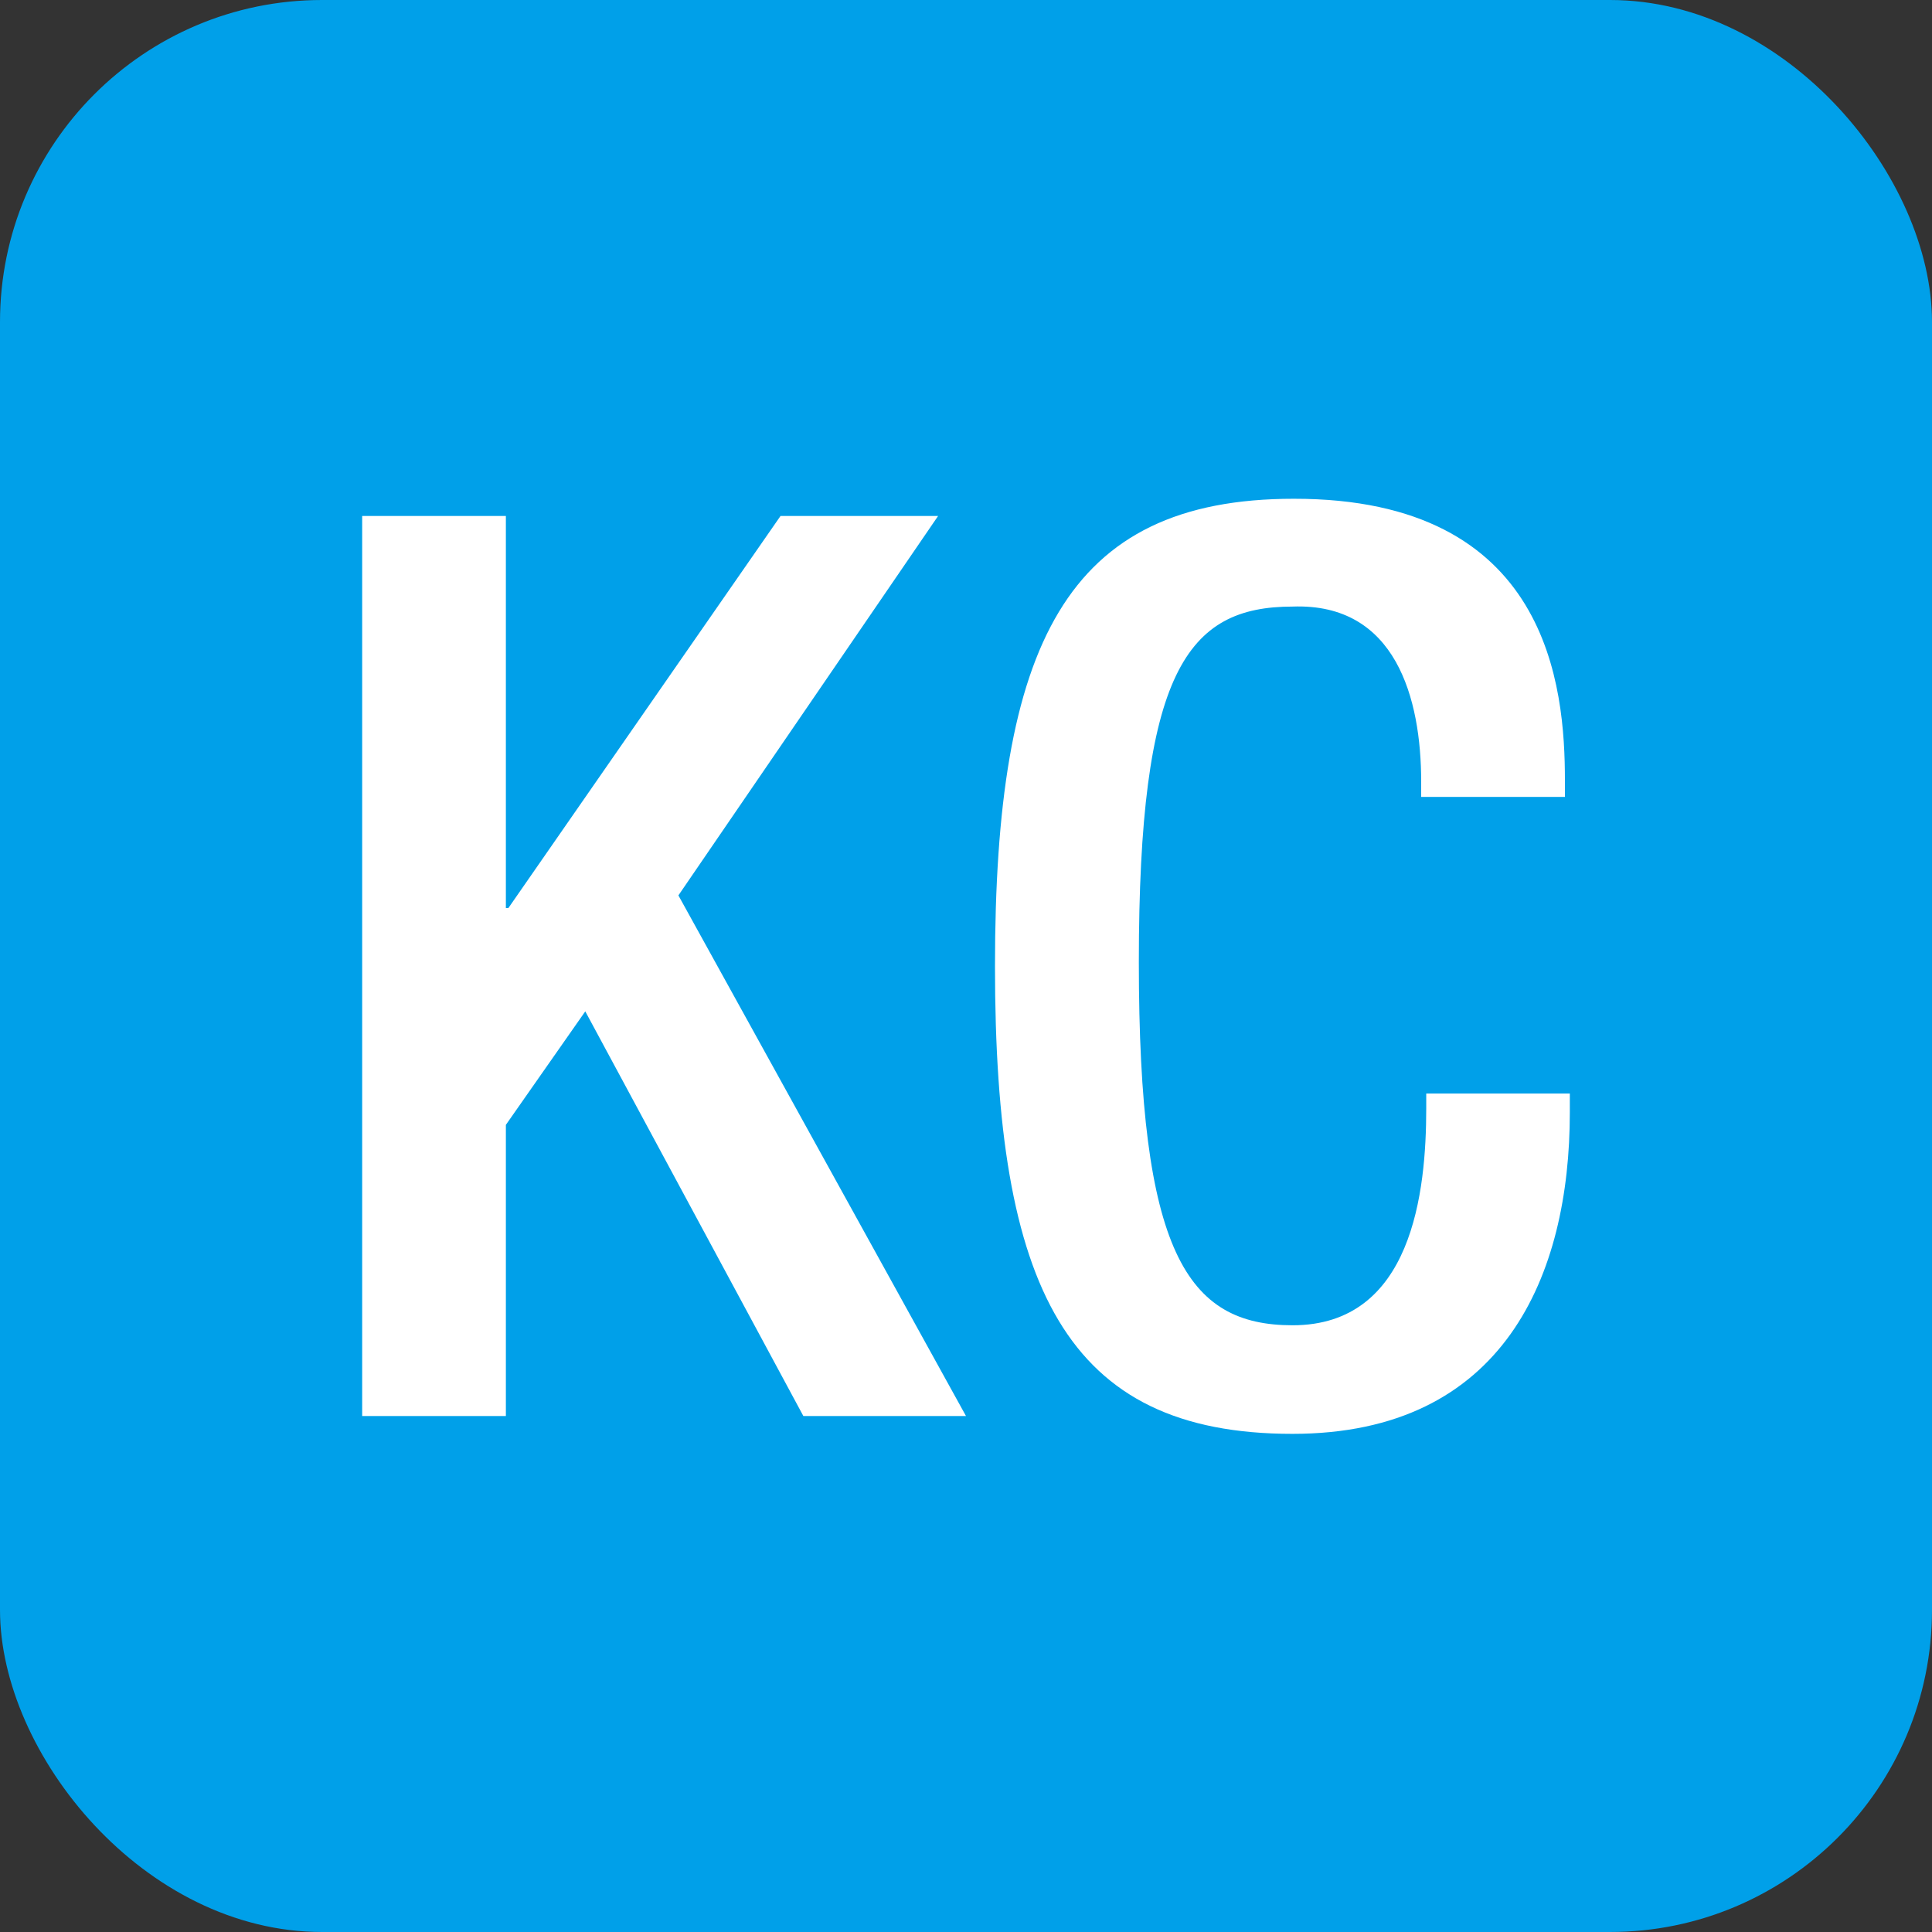
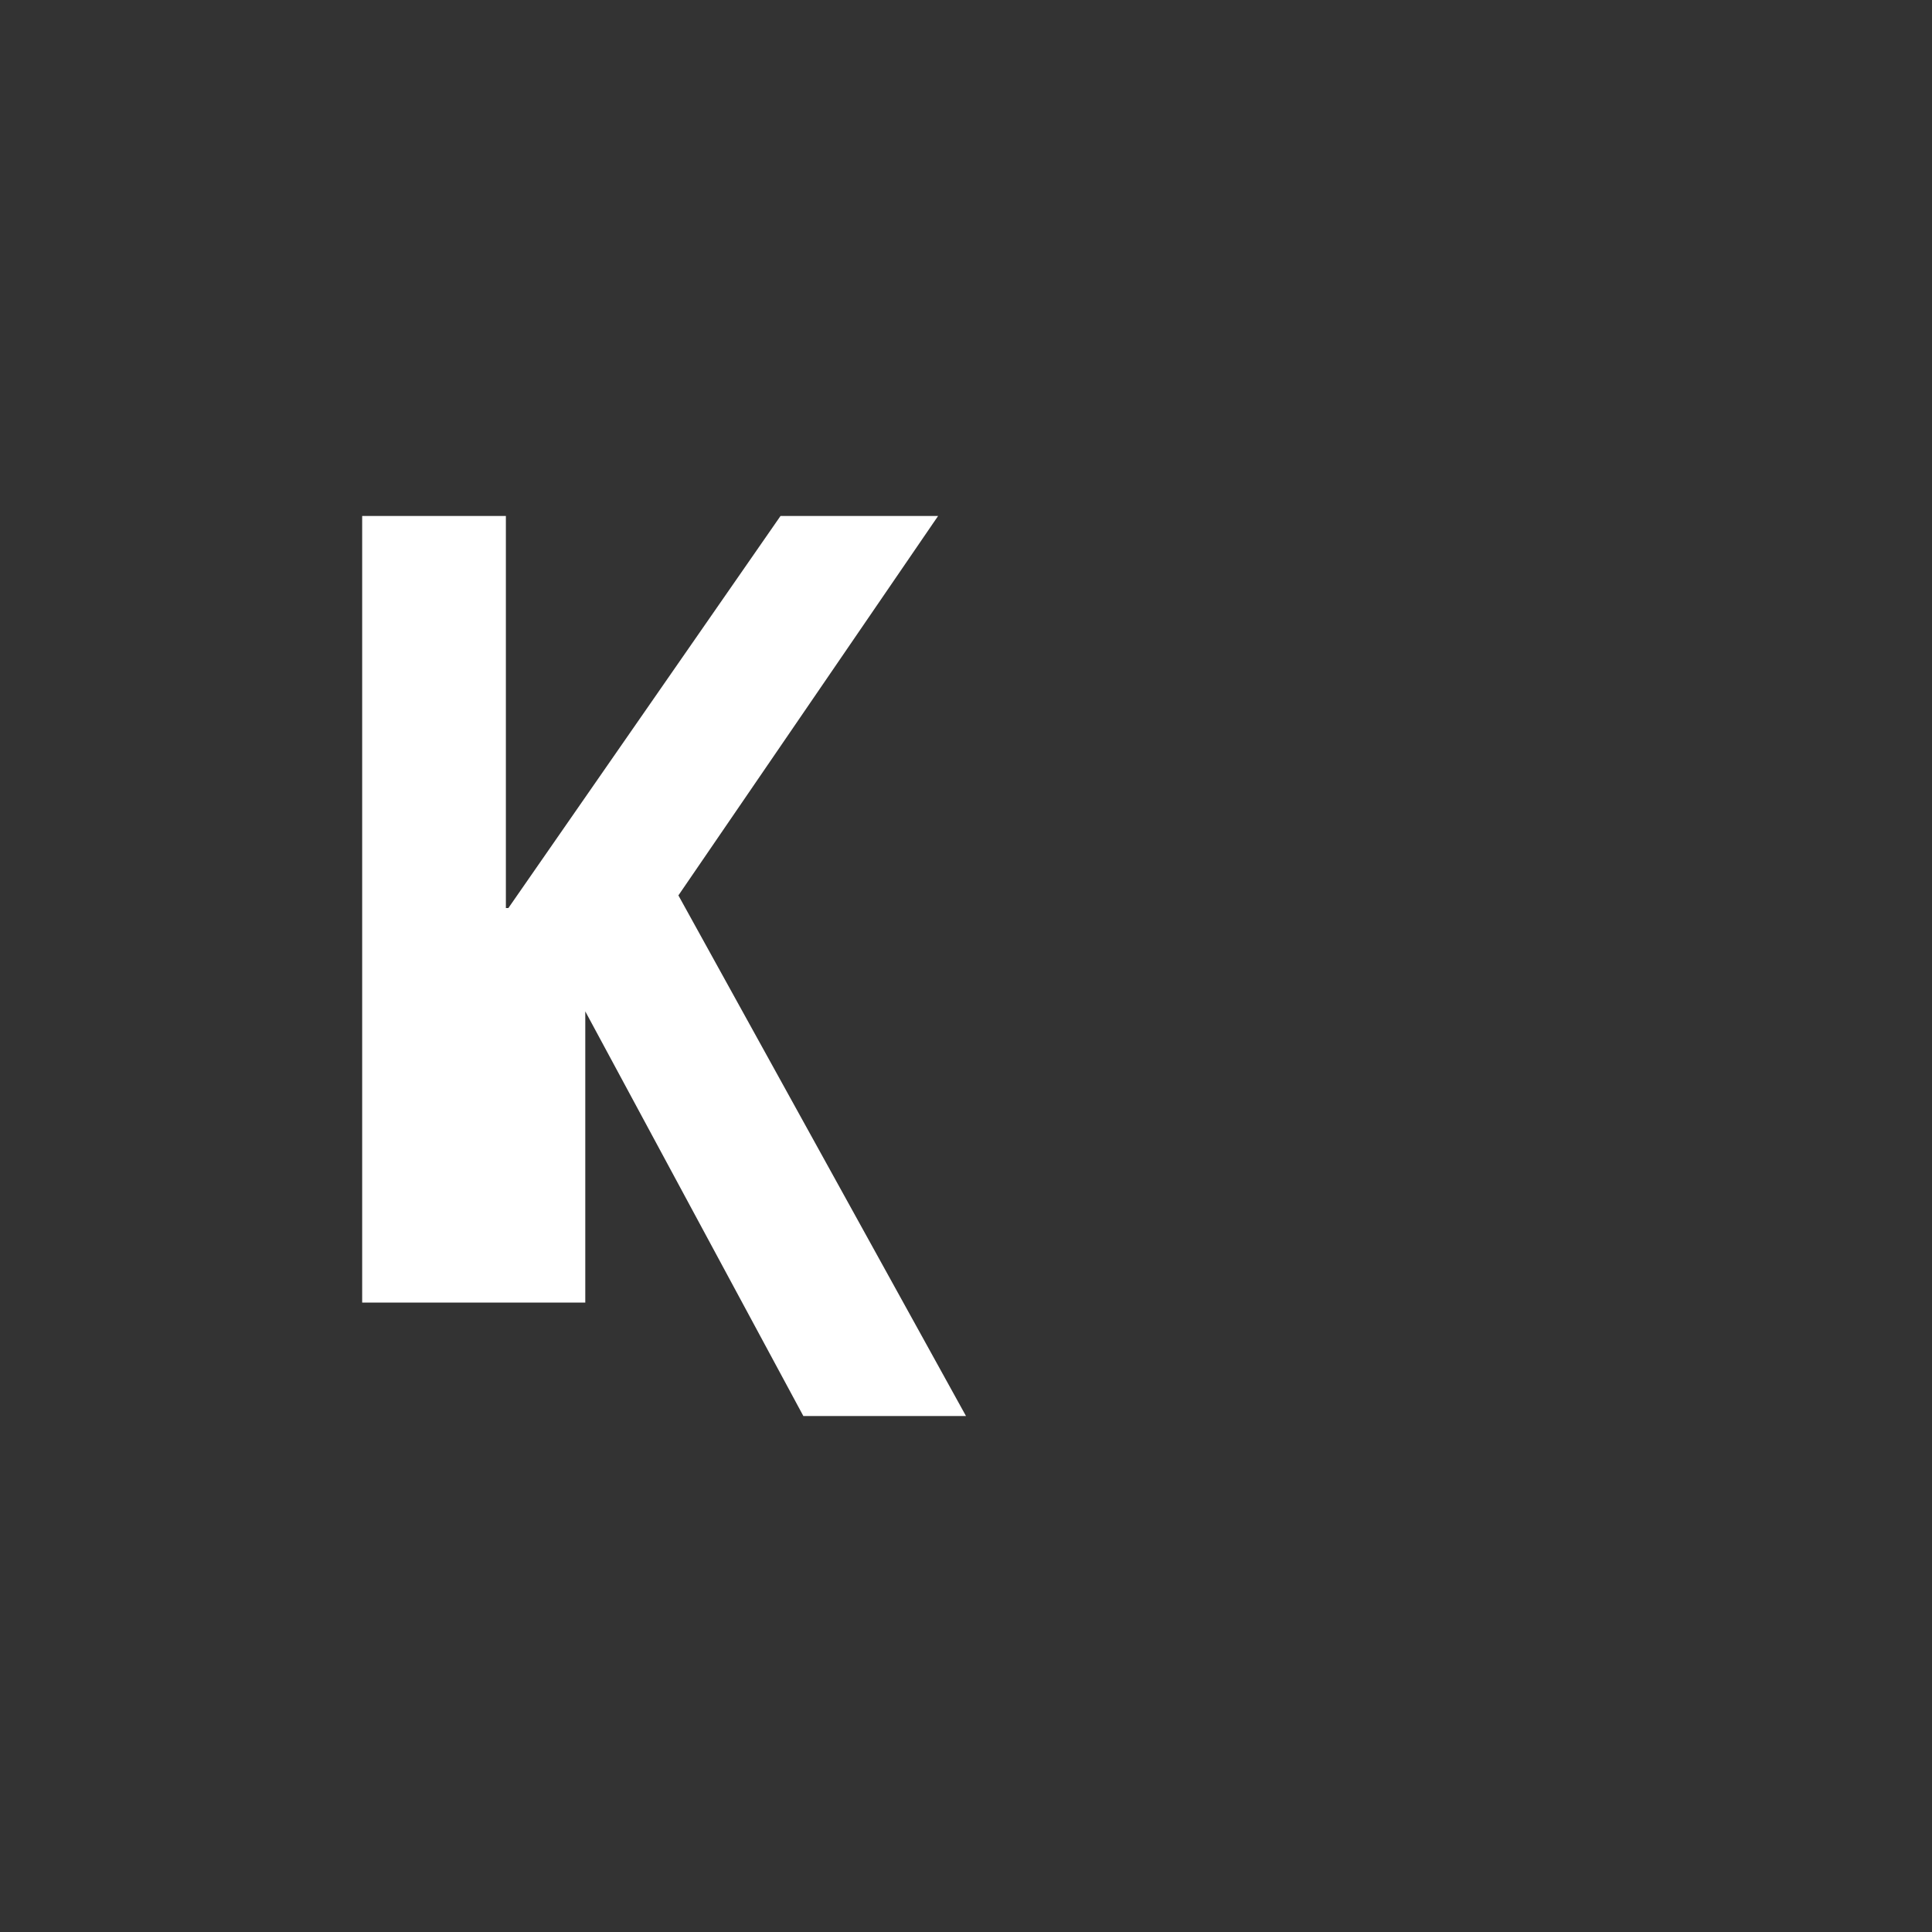
<svg xmlns="http://www.w3.org/2000/svg" id="レイヤー_1" data-name="レイヤー 1" viewBox="0 0 50 50">
  <rect x="0" y="0" width="50" height="50" fill="#333333" stroke="none" />
  <defs>
    <style>
      .cls-1 {
        fill: #00a0e9;
      }

      .cls-2 {
        fill: #fff;
      }
    </style>
  </defs>
  <g>
-     <rect class="cls-1" width="50" height="50" rx="8.333" />
    <g>
-       <path class="cls-2" d="M9.373,13.353h3.719V23.5h.065L20.2,13.353h4.078l-6.721,9.82L25,36.647H20.791L15.147,26.174l-2.055,2.937v7.536H9.373Z" />
-       <path class="cls-2" d="M40.627,28.3v.489c0,4.209-1.7,8.319-7.177,8.319-5.872,0-7.7-3.784-7.7-12.1s1.827-12.1,7.731-12.1C40.1,12.9,40.5,17.79,40.5,20.2v.424h-3.72v-.391c0-2.153-.652-4.633-3.327-4.535-2.741,0-3.98,1.7-3.98,9.2s1.239,9.4,3.98,9.4c3.1,0,3.458-3.458,3.458-5.612V28.3Z" />
+       <path class="cls-2" d="M9.373,13.353h3.719V23.5h.065L20.2,13.353h4.078l-6.721,9.82L25,36.647H20.791L15.147,26.174v7.536H9.373Z" />
    </g>
  </g>
</svg>